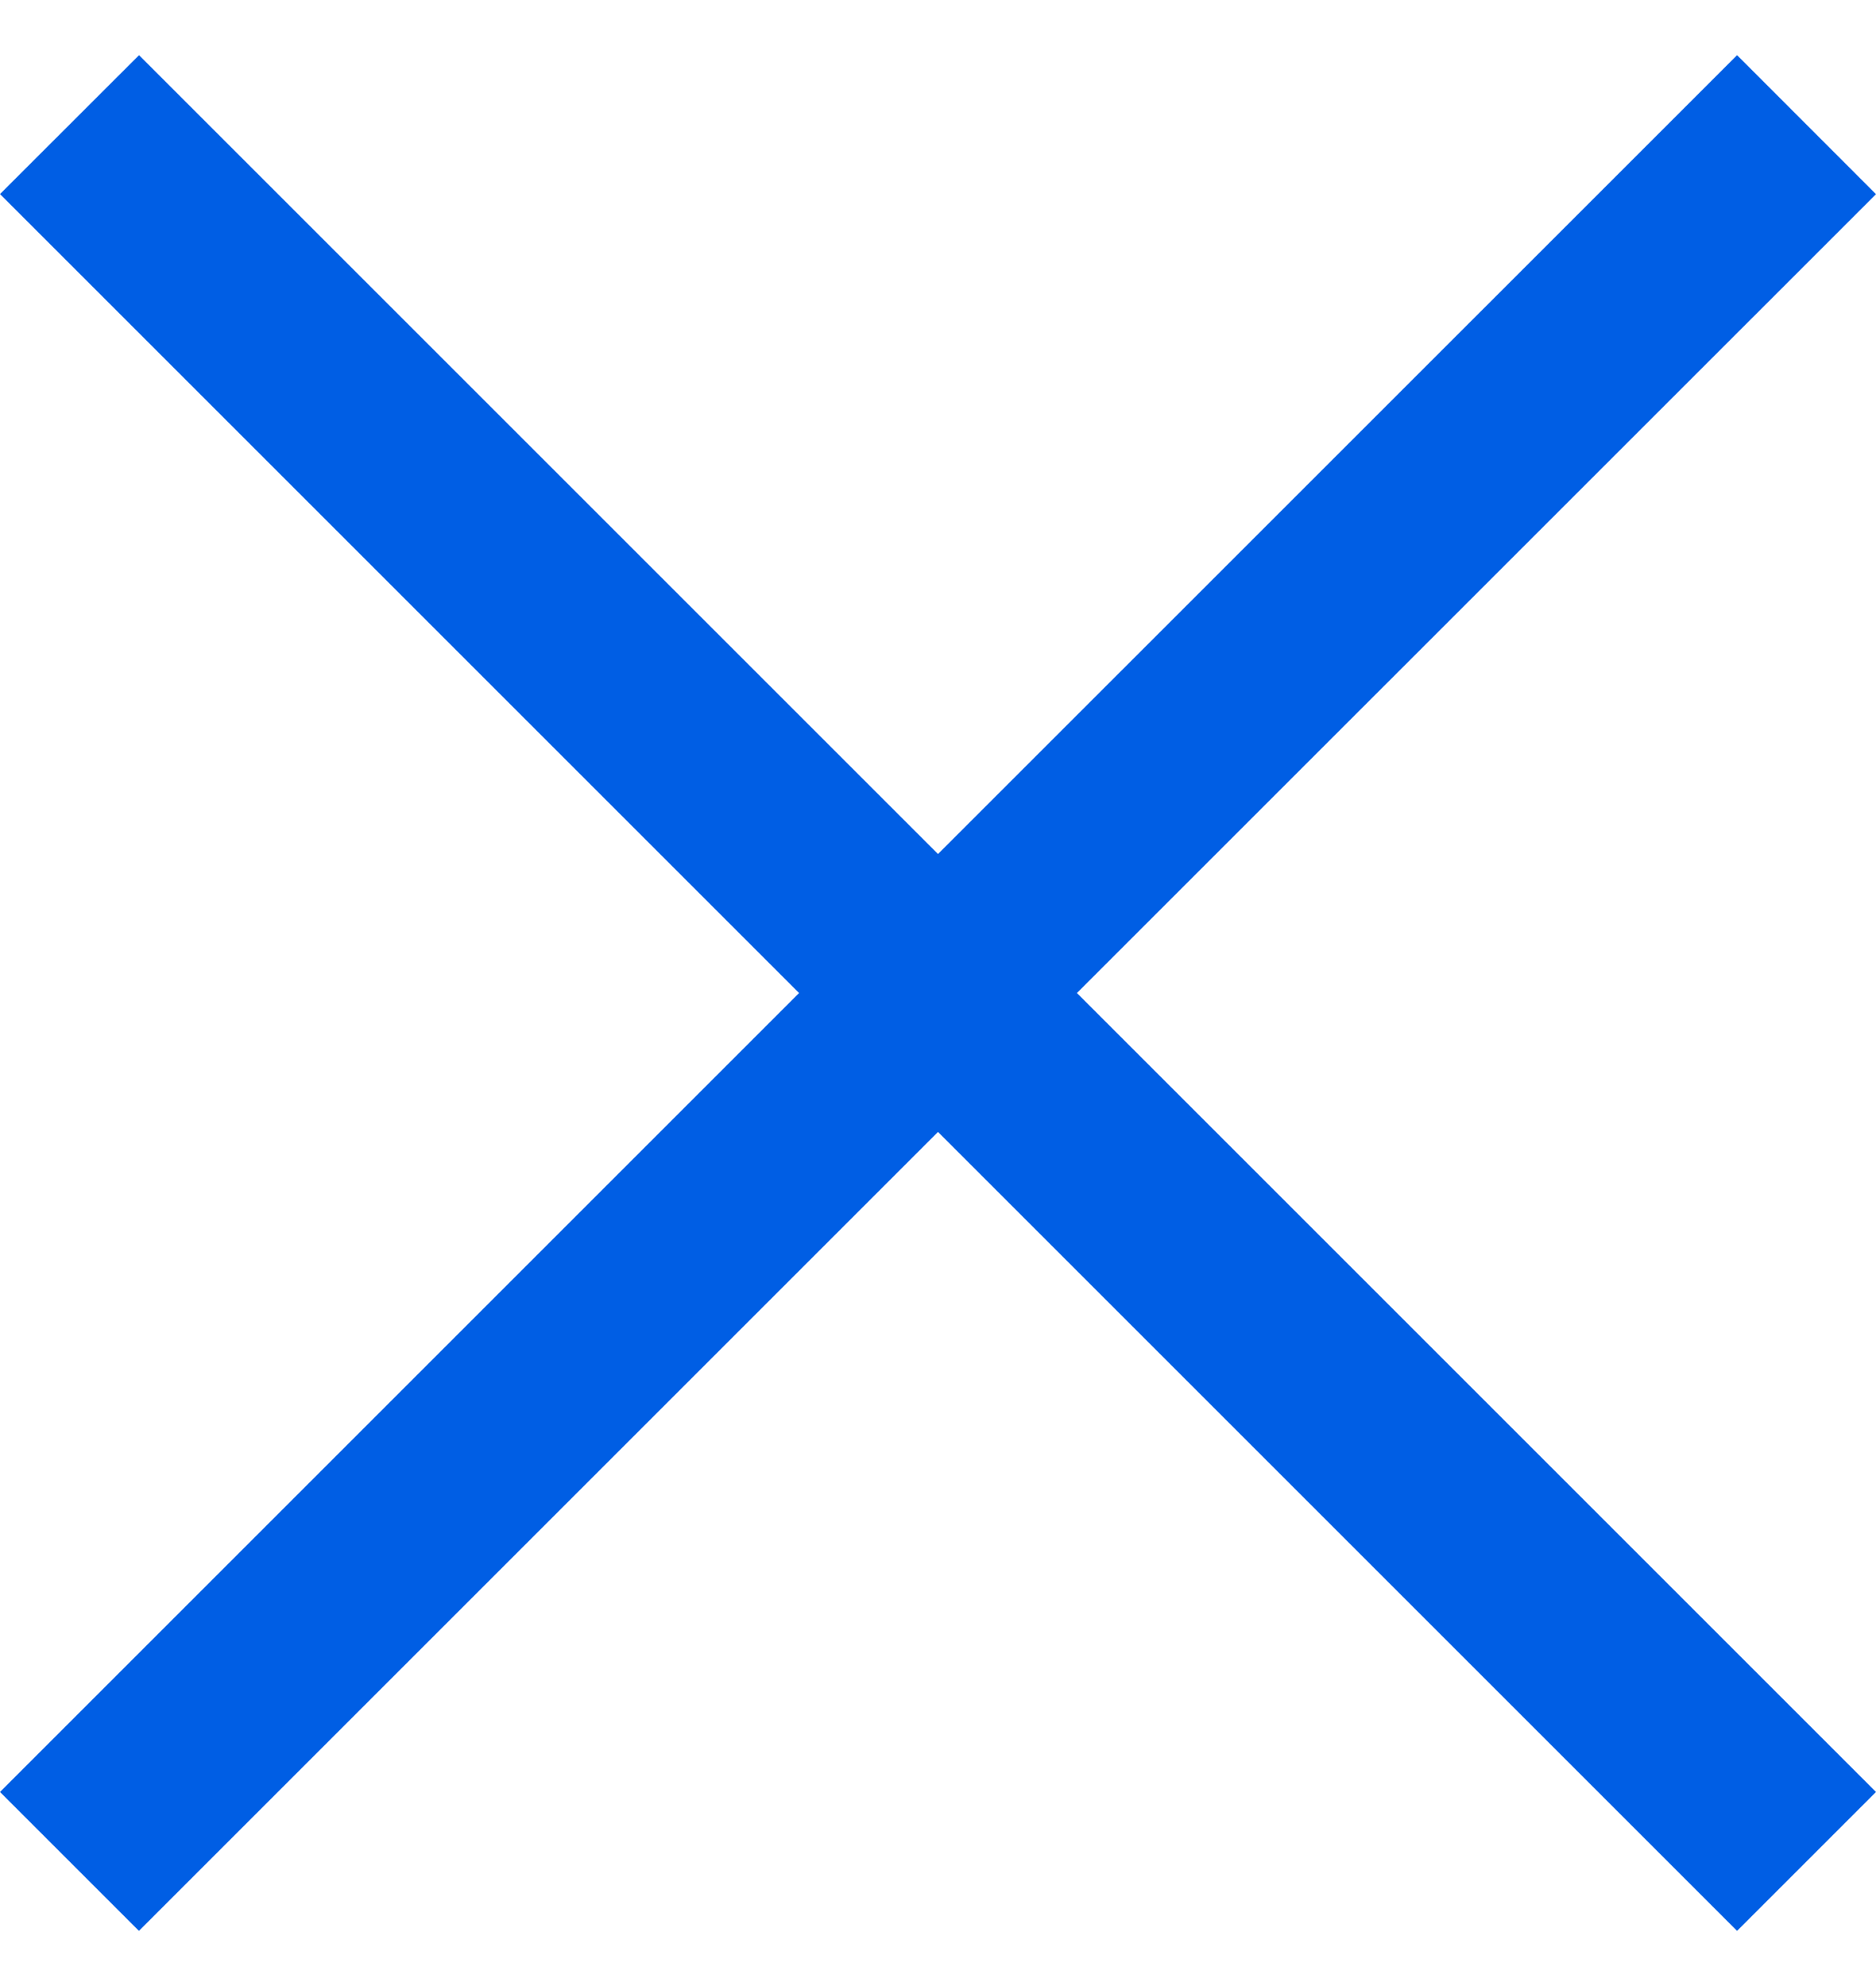
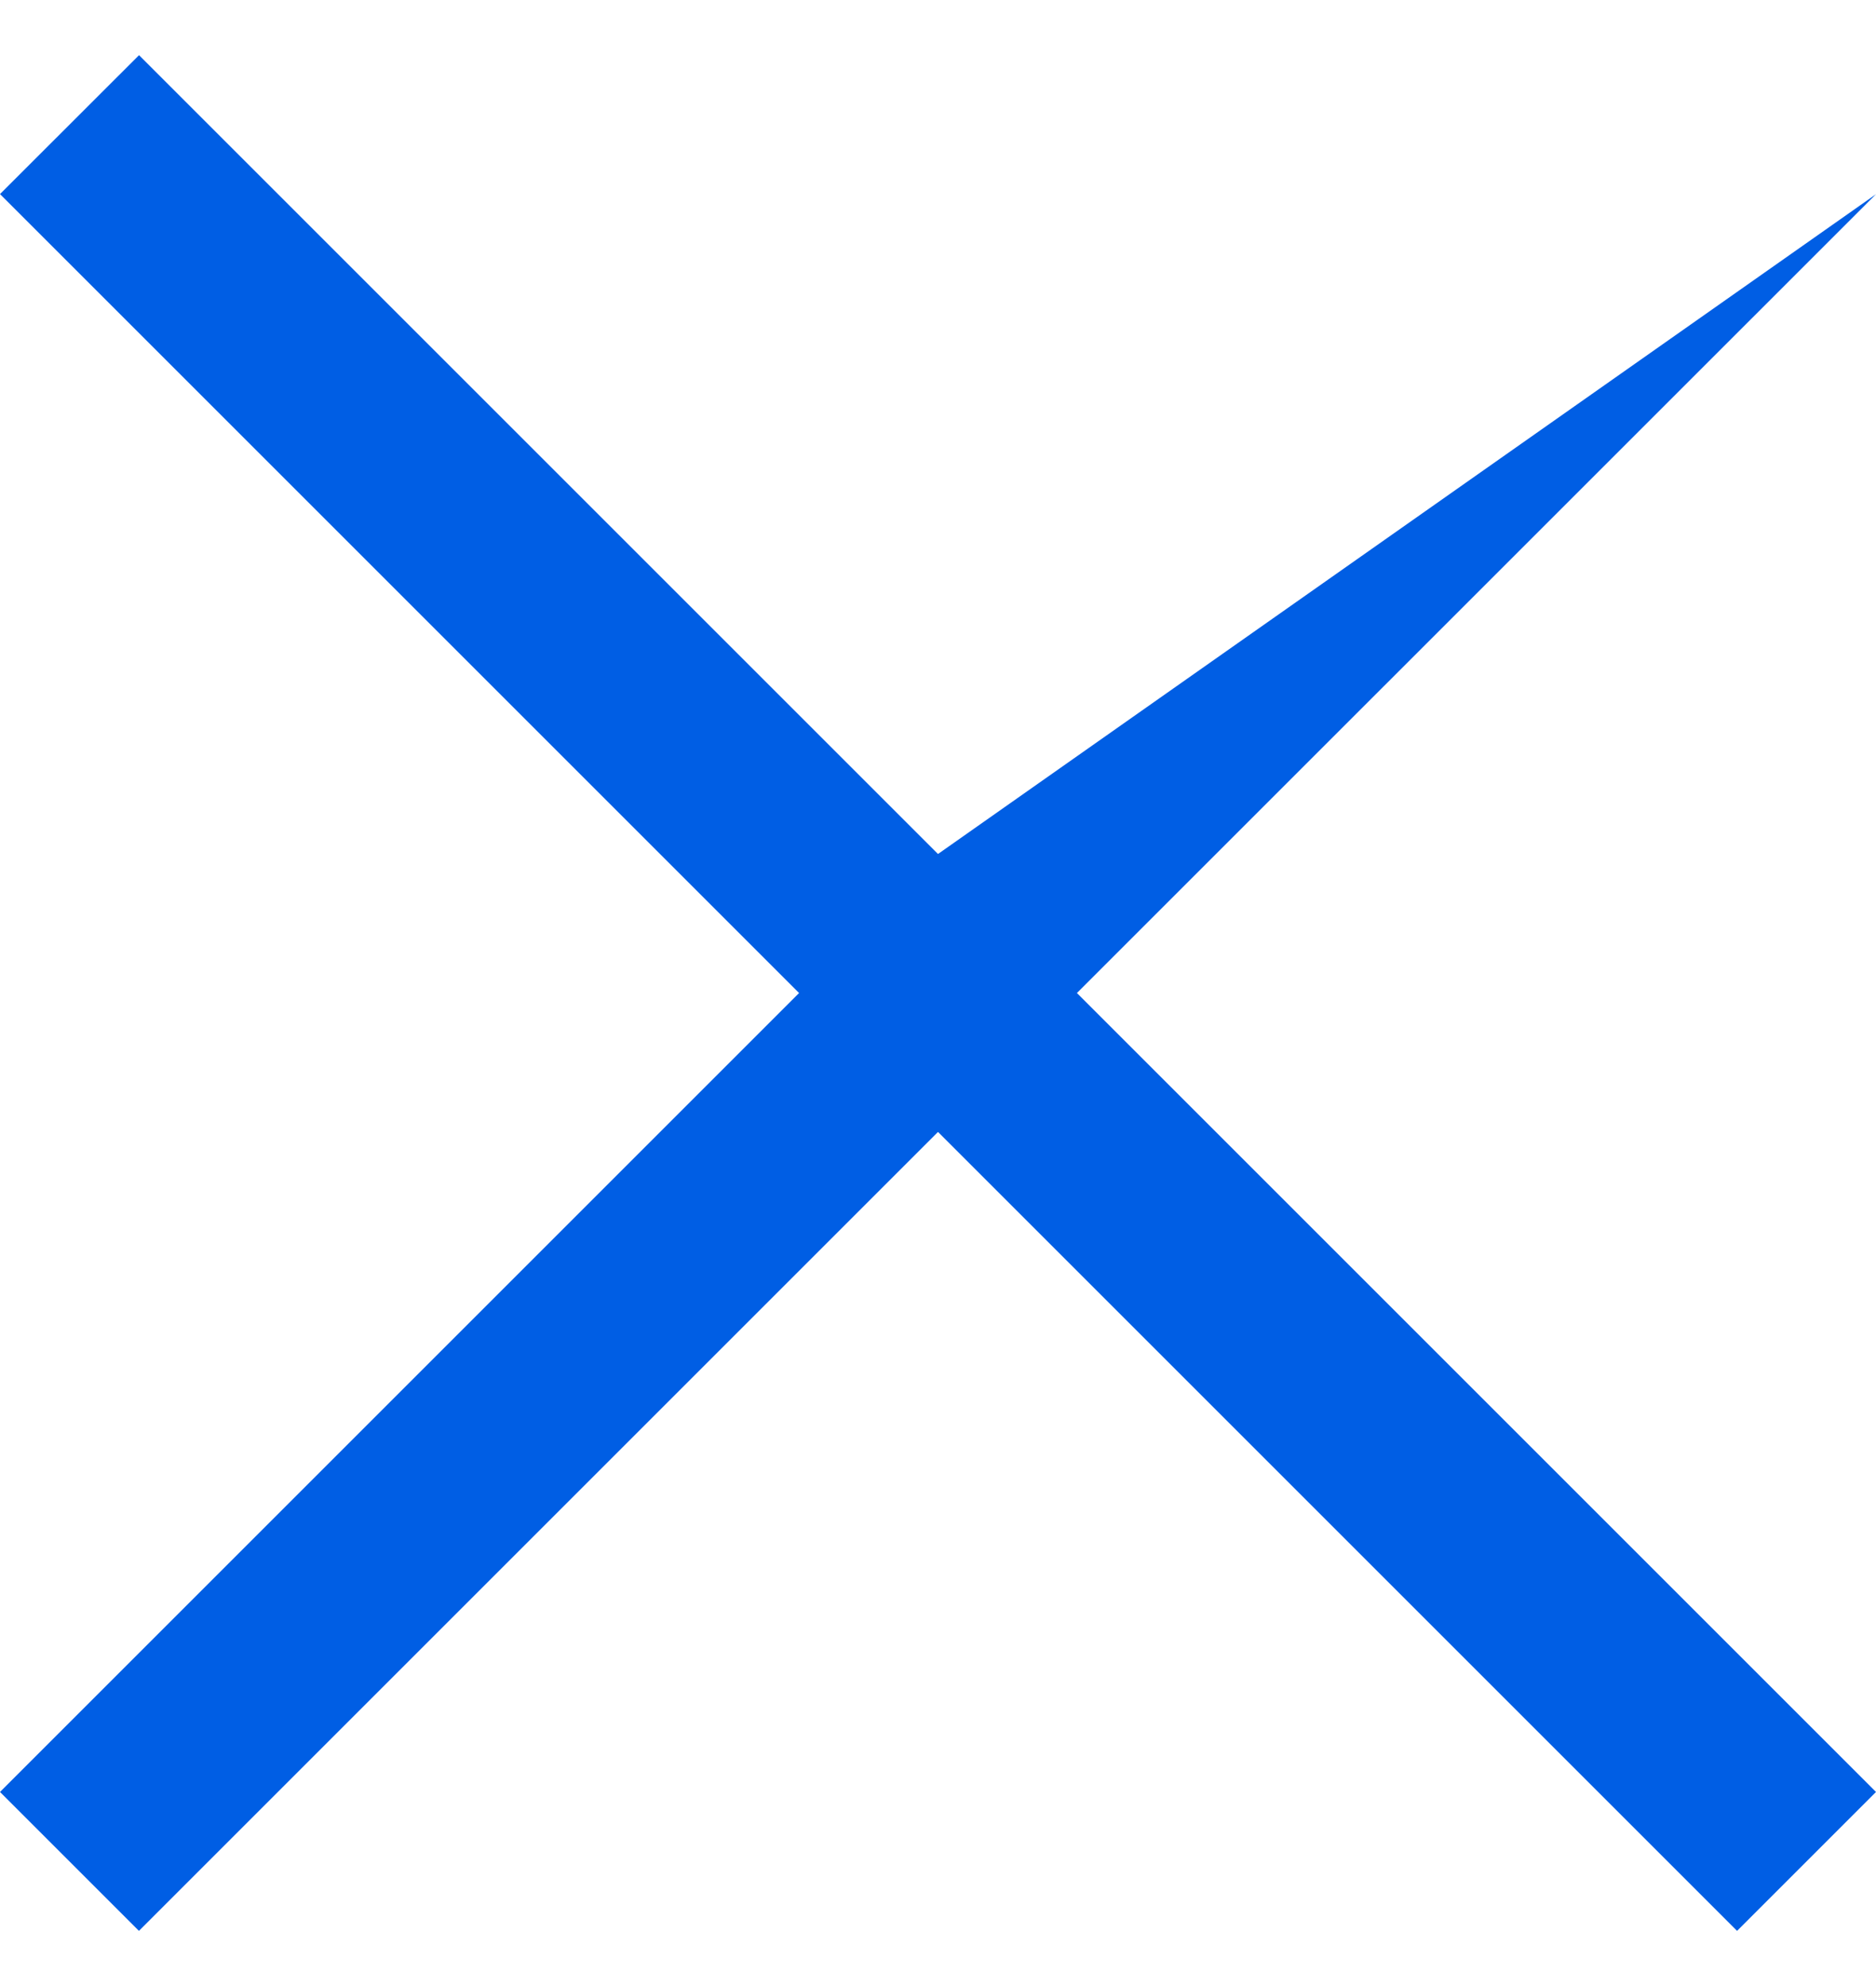
<svg xmlns="http://www.w3.org/2000/svg" width="17" height="18" viewBox="0 0 17 18" fill="none">
-   <path d="M17 1.76L9.759 9L17 16.241L15.741 17.5L8.5 10.259L1.259 17.5L0 16.241L7.241 9L0 1.759L1.26 0.5L8.5 7.74L15.741 0.5L17 1.76Z" fill="#005EE4" />
+   <path d="M17 1.76L9.759 9L17 16.241L15.741 17.5L8.5 10.259L1.259 17.5L0 16.241L7.241 9L0 1.759L1.26 0.5L8.5 7.74L17 1.76Z" fill="#005EE4" />
</svg>